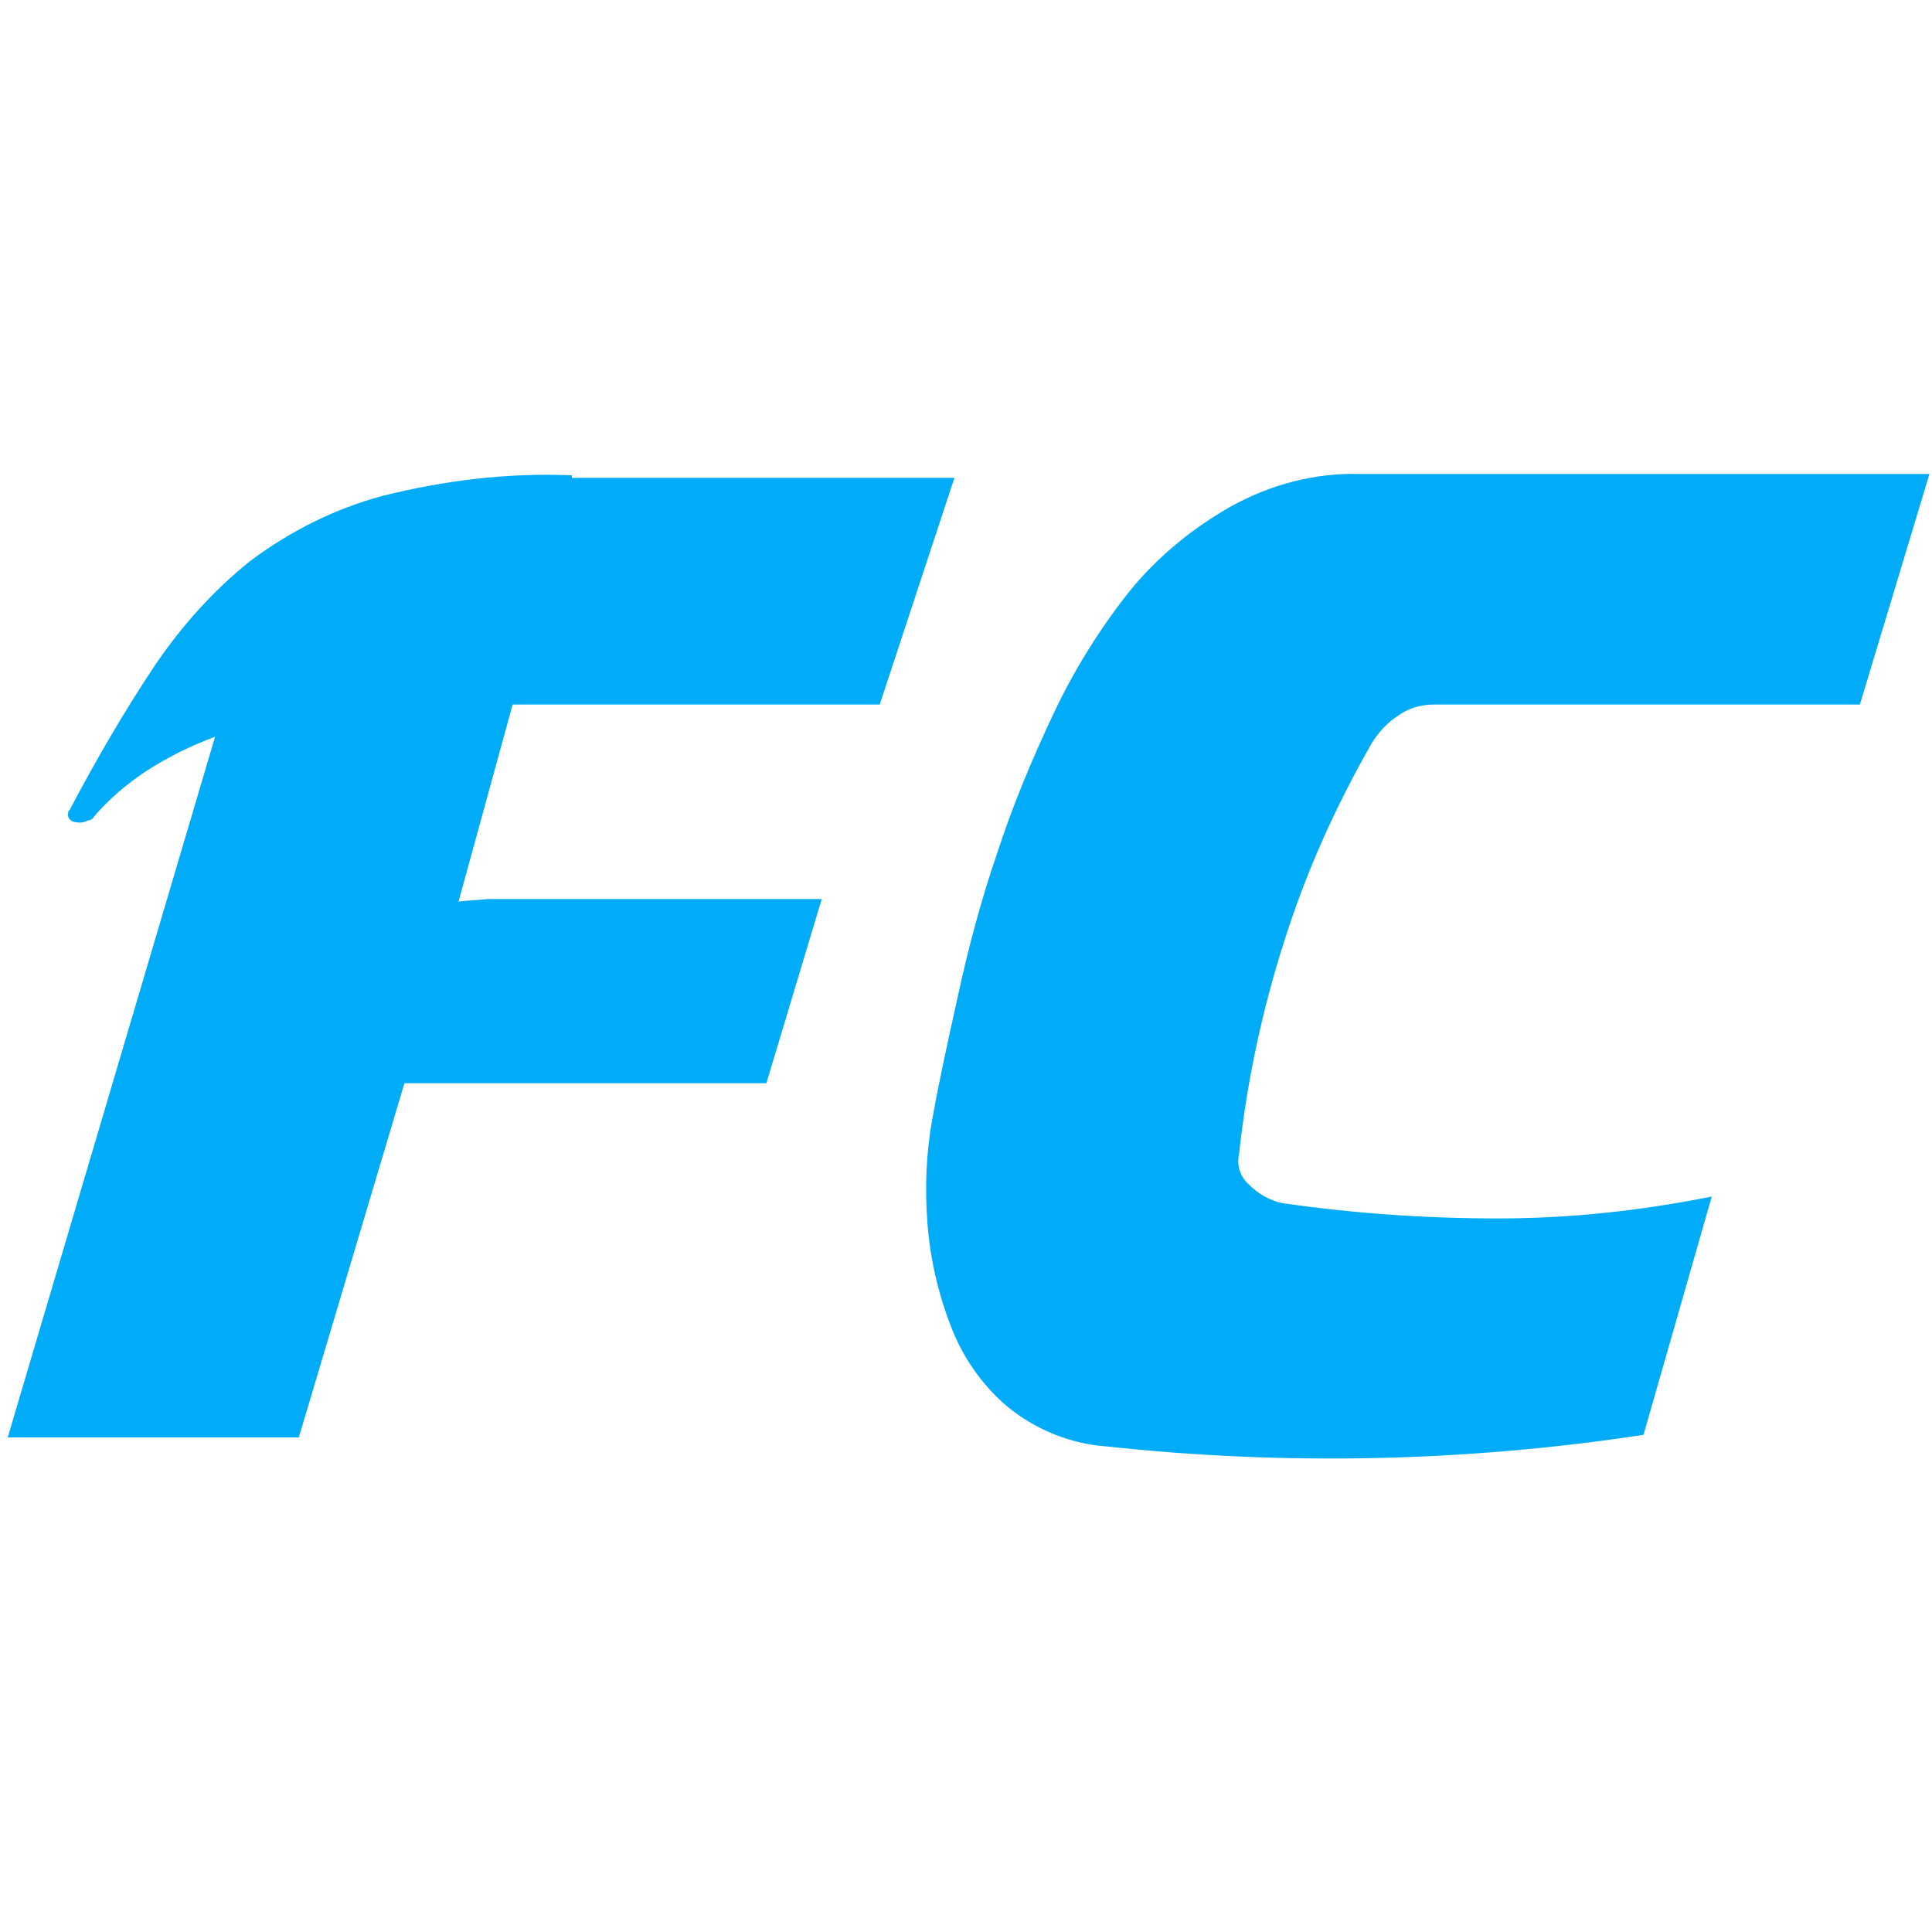
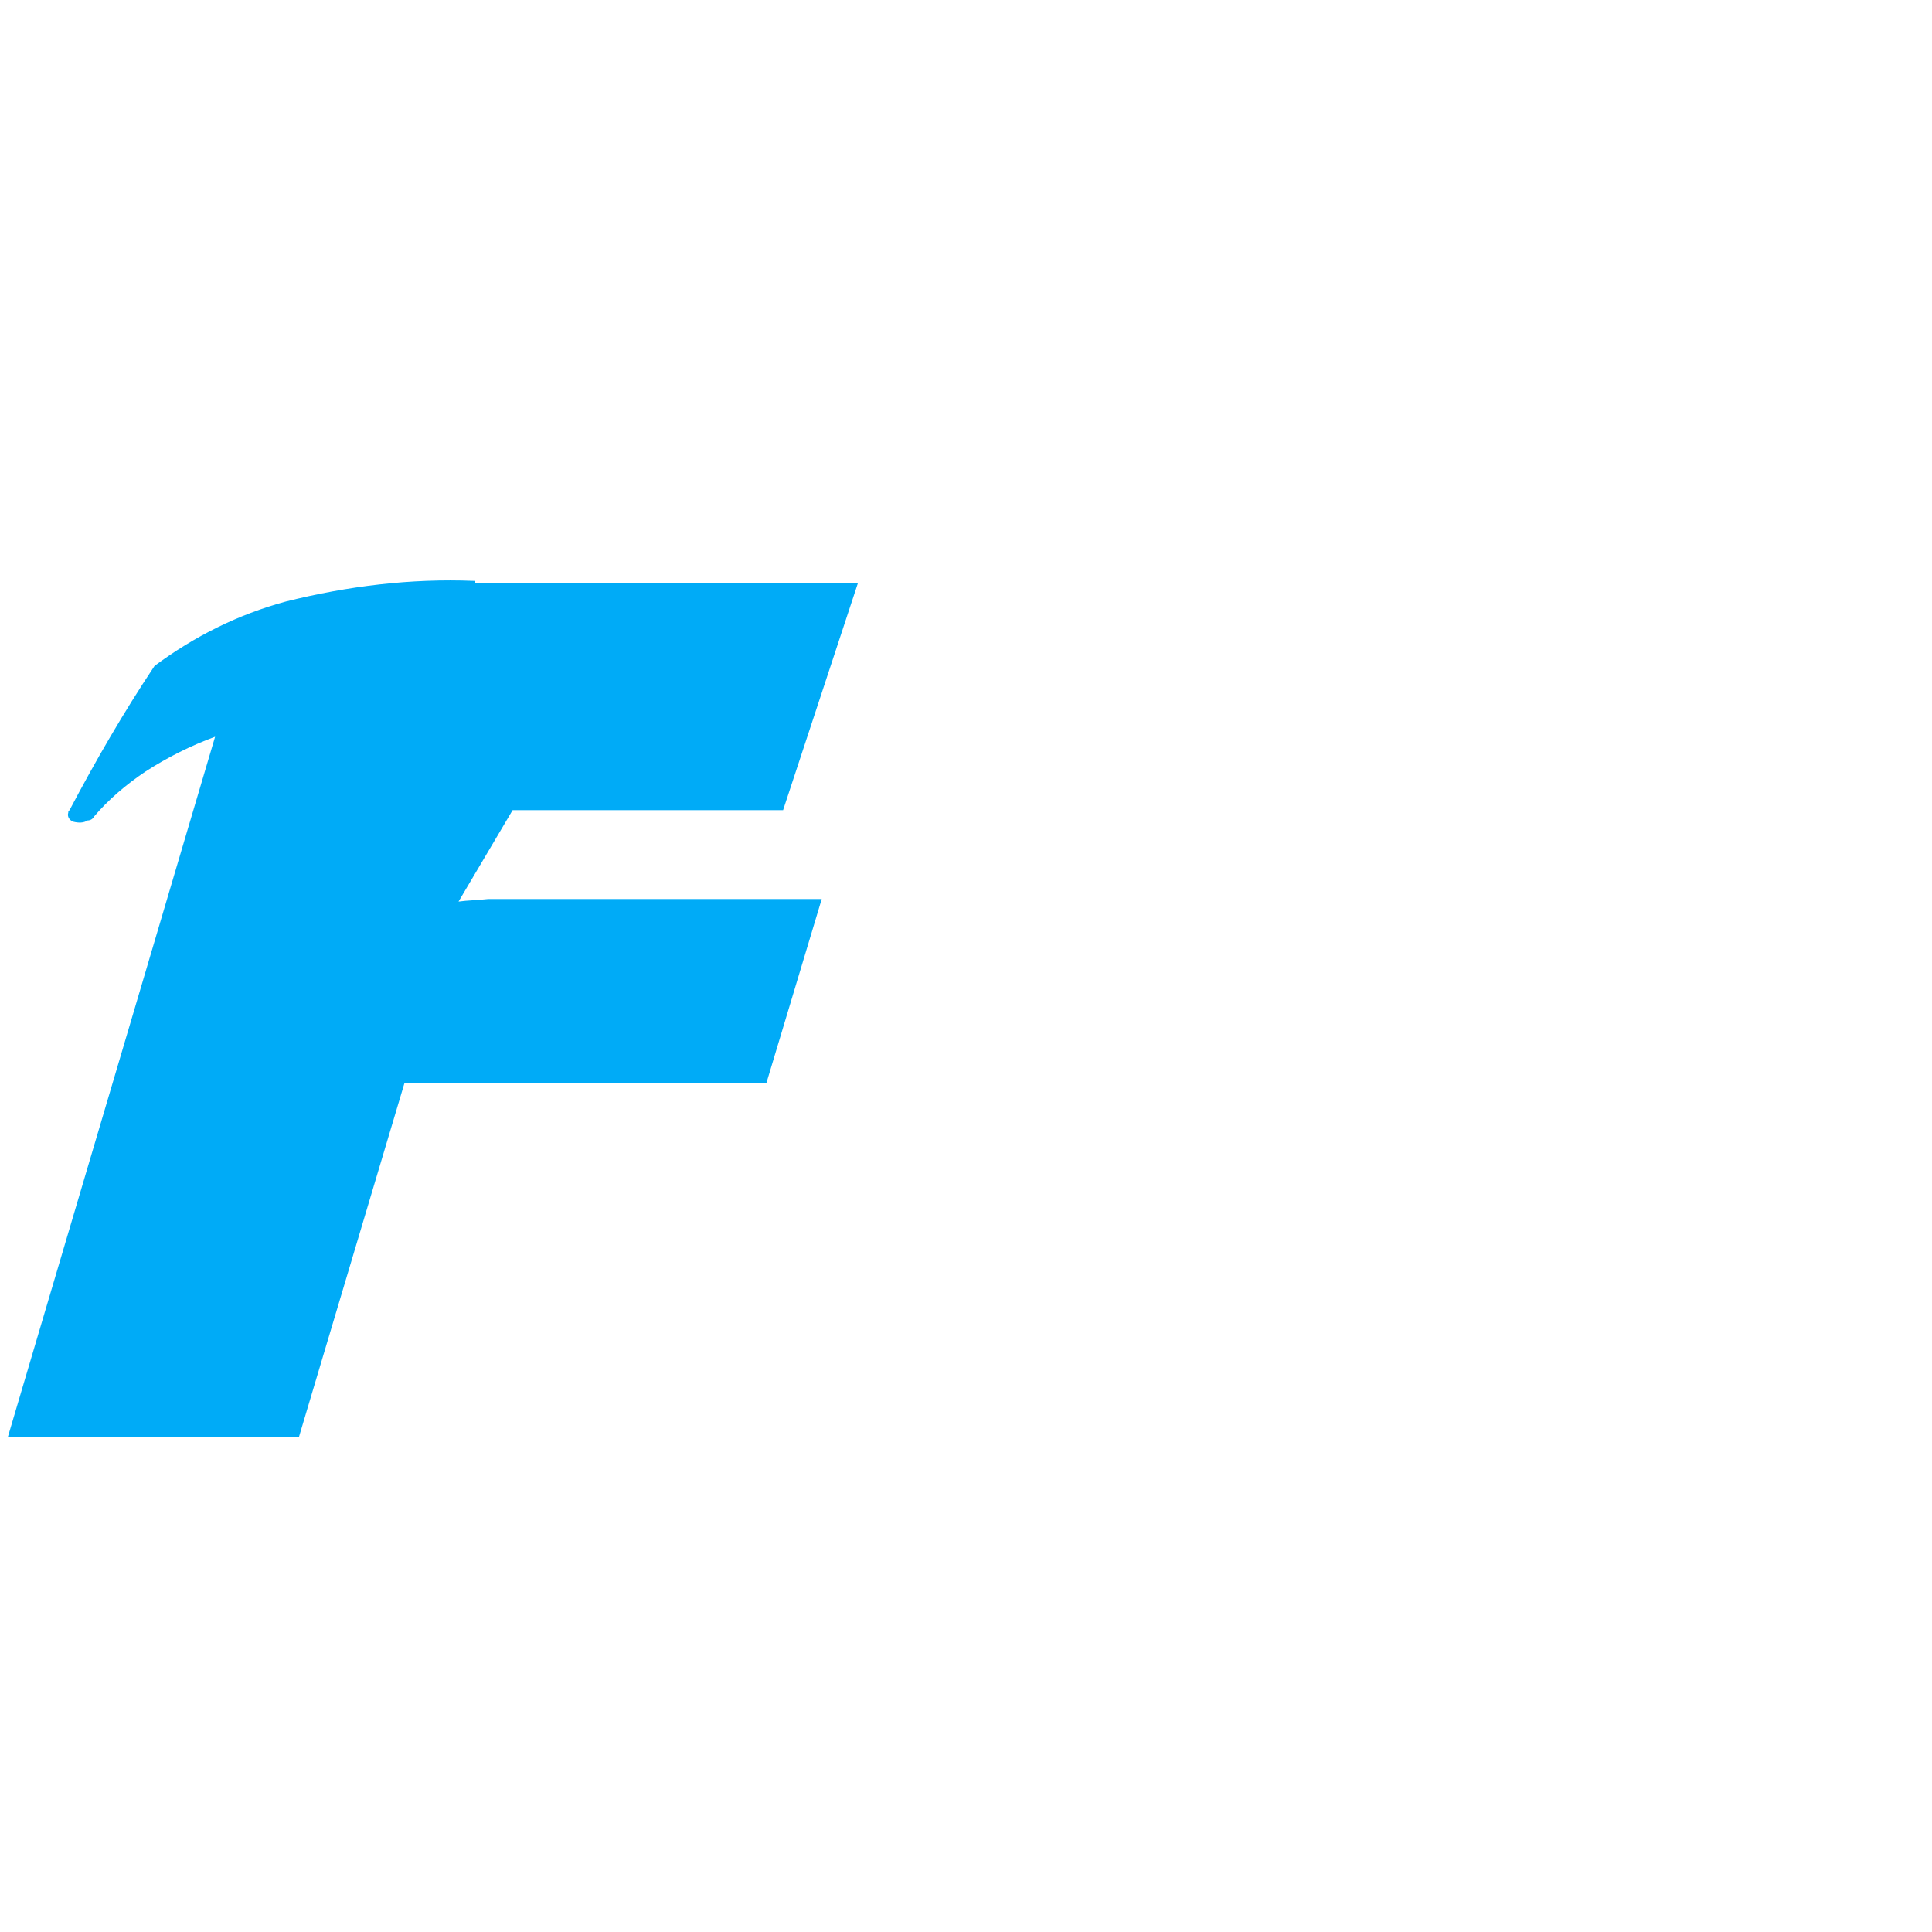
<svg xmlns="http://www.w3.org/2000/svg" version="1.1" id="Logo" x="0px" y="0px" viewBox="0 0 150 150" style="enable-background:new 0 0 150 150;" xml:space="preserve">
  <style type="text/css">
	.st0{fill:#00ABF7;}
</style>
-   <path class="st0" d="M59.5,84.1H31.4l-8.2,27.5H0.6l16.1-54.4c-1.9,0.7-3.7,1.6-5.4,2.7c-1.5,1-2.9,2.2-4,3.5  c-0.1,0.2-0.3,0.3-0.5,0.3c-0.3,0.2-0.7,0.2-1.1,0.1c-0.3-0.1-0.5-0.4-0.4-0.7c0-0.1,0-0.1,0.1-0.2c2-3.8,4.2-7.6,6.6-11.2  c2.1-3.1,4.6-5.9,7.5-8.2c3.1-2.3,6.5-4,10.2-5c4.8-1.2,9.7-1.8,14.6-1.6h0.1v0.2h29.7l-5.8,17.6H39.8L35.6,70  c0.7-0.1,1.4-0.1,2.3-0.2c0.9,0,2.2,0,4.1,0h21.8L59.5,84.1z" />
-   <path class="st0" d="M97,92c0.7,0.7,1.6,1.2,2.5,1.4c5.5,0.8,11.1,1.2,16.8,1.2c5.6,0,11.1-0.6,16.6-1.7l-5.3,18.5  c-13.8,2.1-27.8,2.4-41.7,0.9c-2.8-0.2-5.5-1.3-7.7-3.1c-2-1.7-3.5-3.9-4.4-6.3c-1-2.6-1.6-5.3-1.8-8c-0.2-2.7-0.1-5.4,0.4-8.1  c0.5-2.8,1.2-6,2-9.6c0.8-3.7,1.8-7.4,3-10.9c1.2-3.7,2.7-7.3,4.4-10.9c1.6-3.4,3.6-6.6,5.9-9.5c2.2-2.7,4.9-4.9,7.9-6.6  c3.1-1.7,6.5-2.6,10-2.5h44.2l-5.4,17.9h-33.1c-1,0-2,0.3-2.8,0.9c-0.8,0.5-1.5,1.3-2,2.1c-2.8,4.9-5.1,10-6.8,15.4  C98,78.4,96.8,84,96.2,89.6C96,90.5,96.3,91.4,97,92z" />
+   <path class="st0" d="M59.5,84.1H31.4l-8.2,27.5H0.6l16.1-54.4c-1.9,0.7-3.7,1.6-5.4,2.7c-1.5,1-2.9,2.2-4,3.5  c-0.1,0.2-0.3,0.3-0.5,0.3c-0.3,0.2-0.7,0.2-1.1,0.1c-0.3-0.1-0.5-0.4-0.4-0.7c0-0.1,0-0.1,0.1-0.2c2-3.8,4.2-7.6,6.6-11.2  c3.1-2.3,6.5-4,10.2-5c4.8-1.2,9.7-1.8,14.6-1.6h0.1v0.2h29.7l-5.8,17.6H39.8L35.6,70  c0.7-0.1,1.4-0.1,2.3-0.2c0.9,0,2.2,0,4.1,0h21.8L59.5,84.1z" />
</svg>